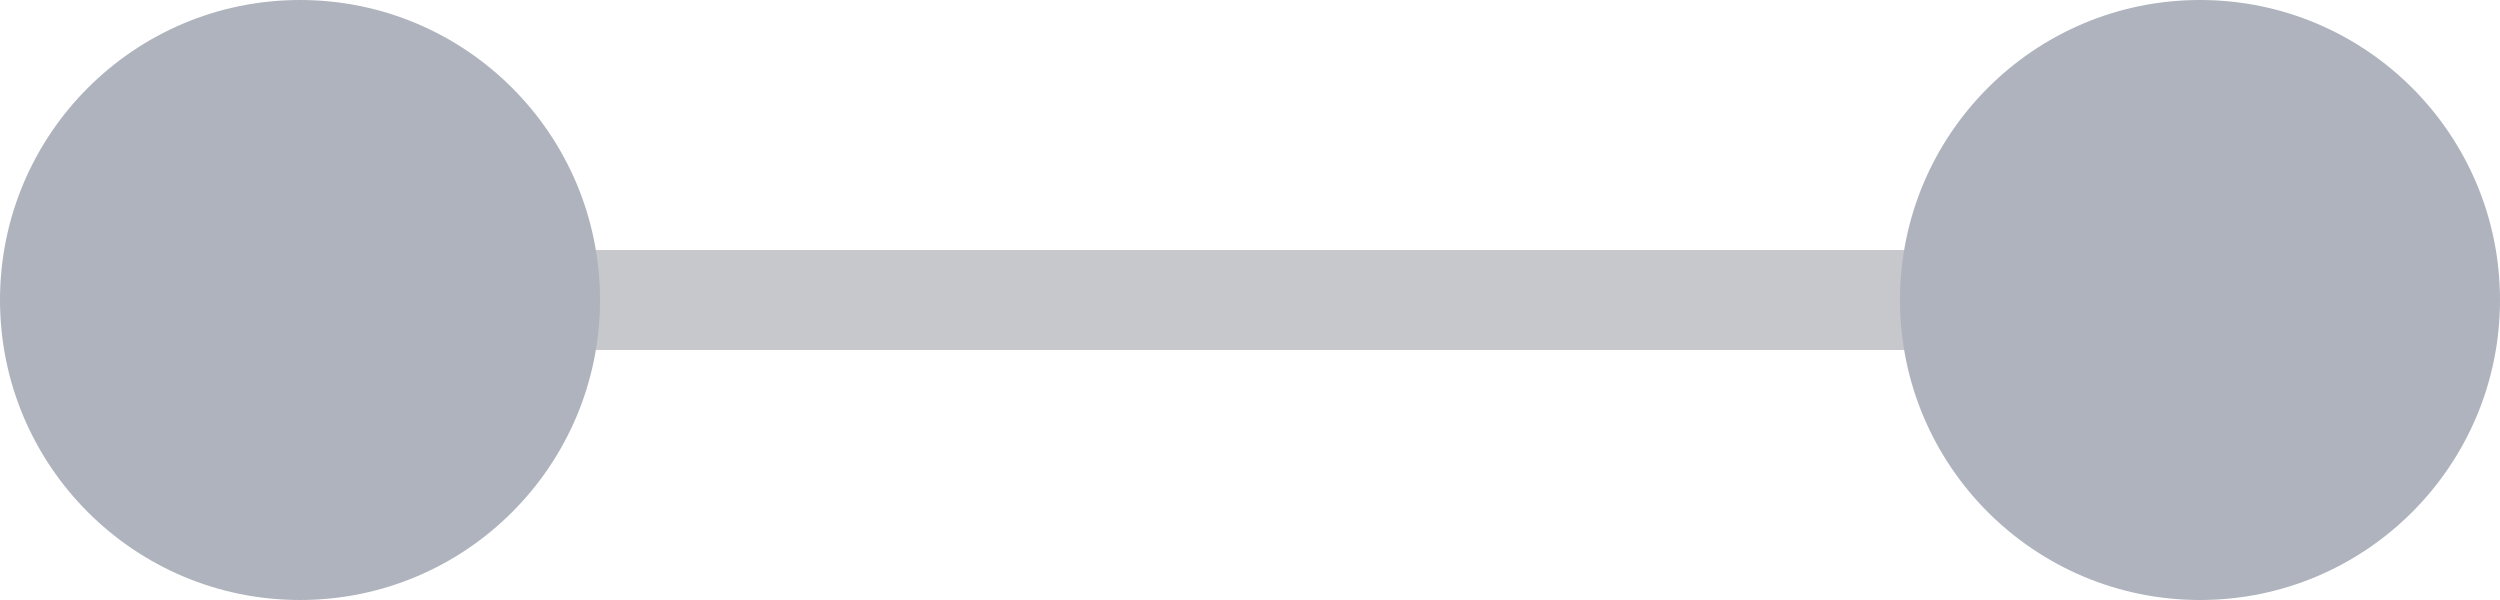
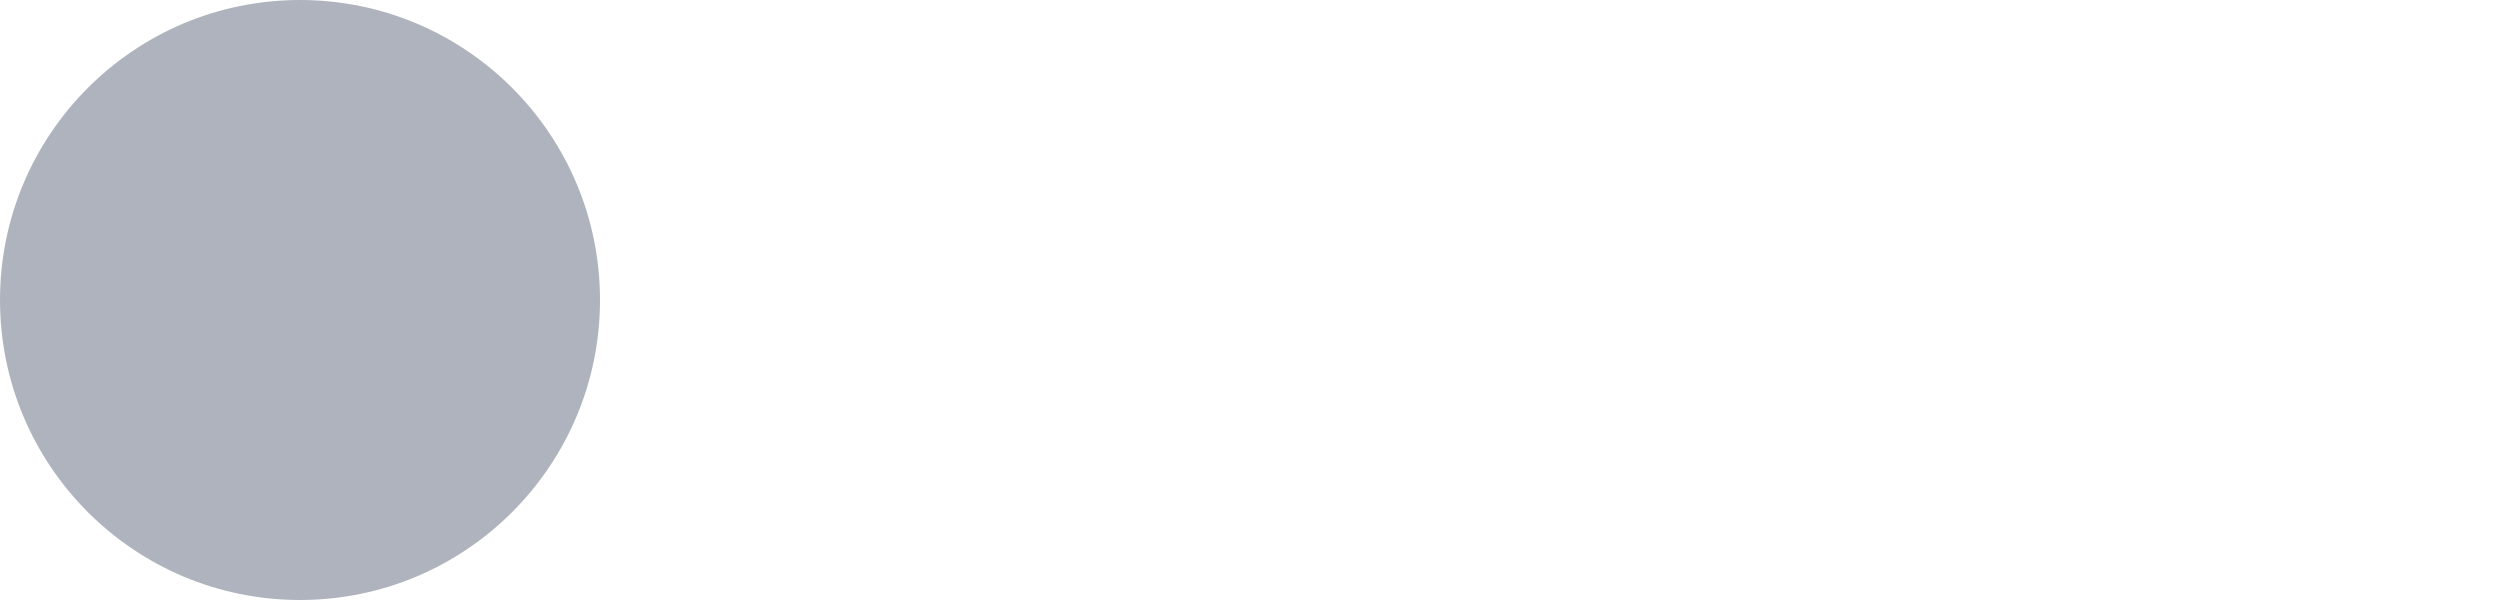
<svg xmlns="http://www.w3.org/2000/svg" width="25" height="6" viewBox="0 0 25 6" fill="none">
-   <path fill-rule="evenodd" clip-rule="evenodd" d="M20.064 3.5H4.936V2.5H20.064V3.5Z" fill="#C7C8CC" />
-   <circle cx="22" cy="3" r="3" fill="#AEB3BD" />
  <circle cx="3" cy="3" r="3" fill="#AEB3BD" />
</svg>